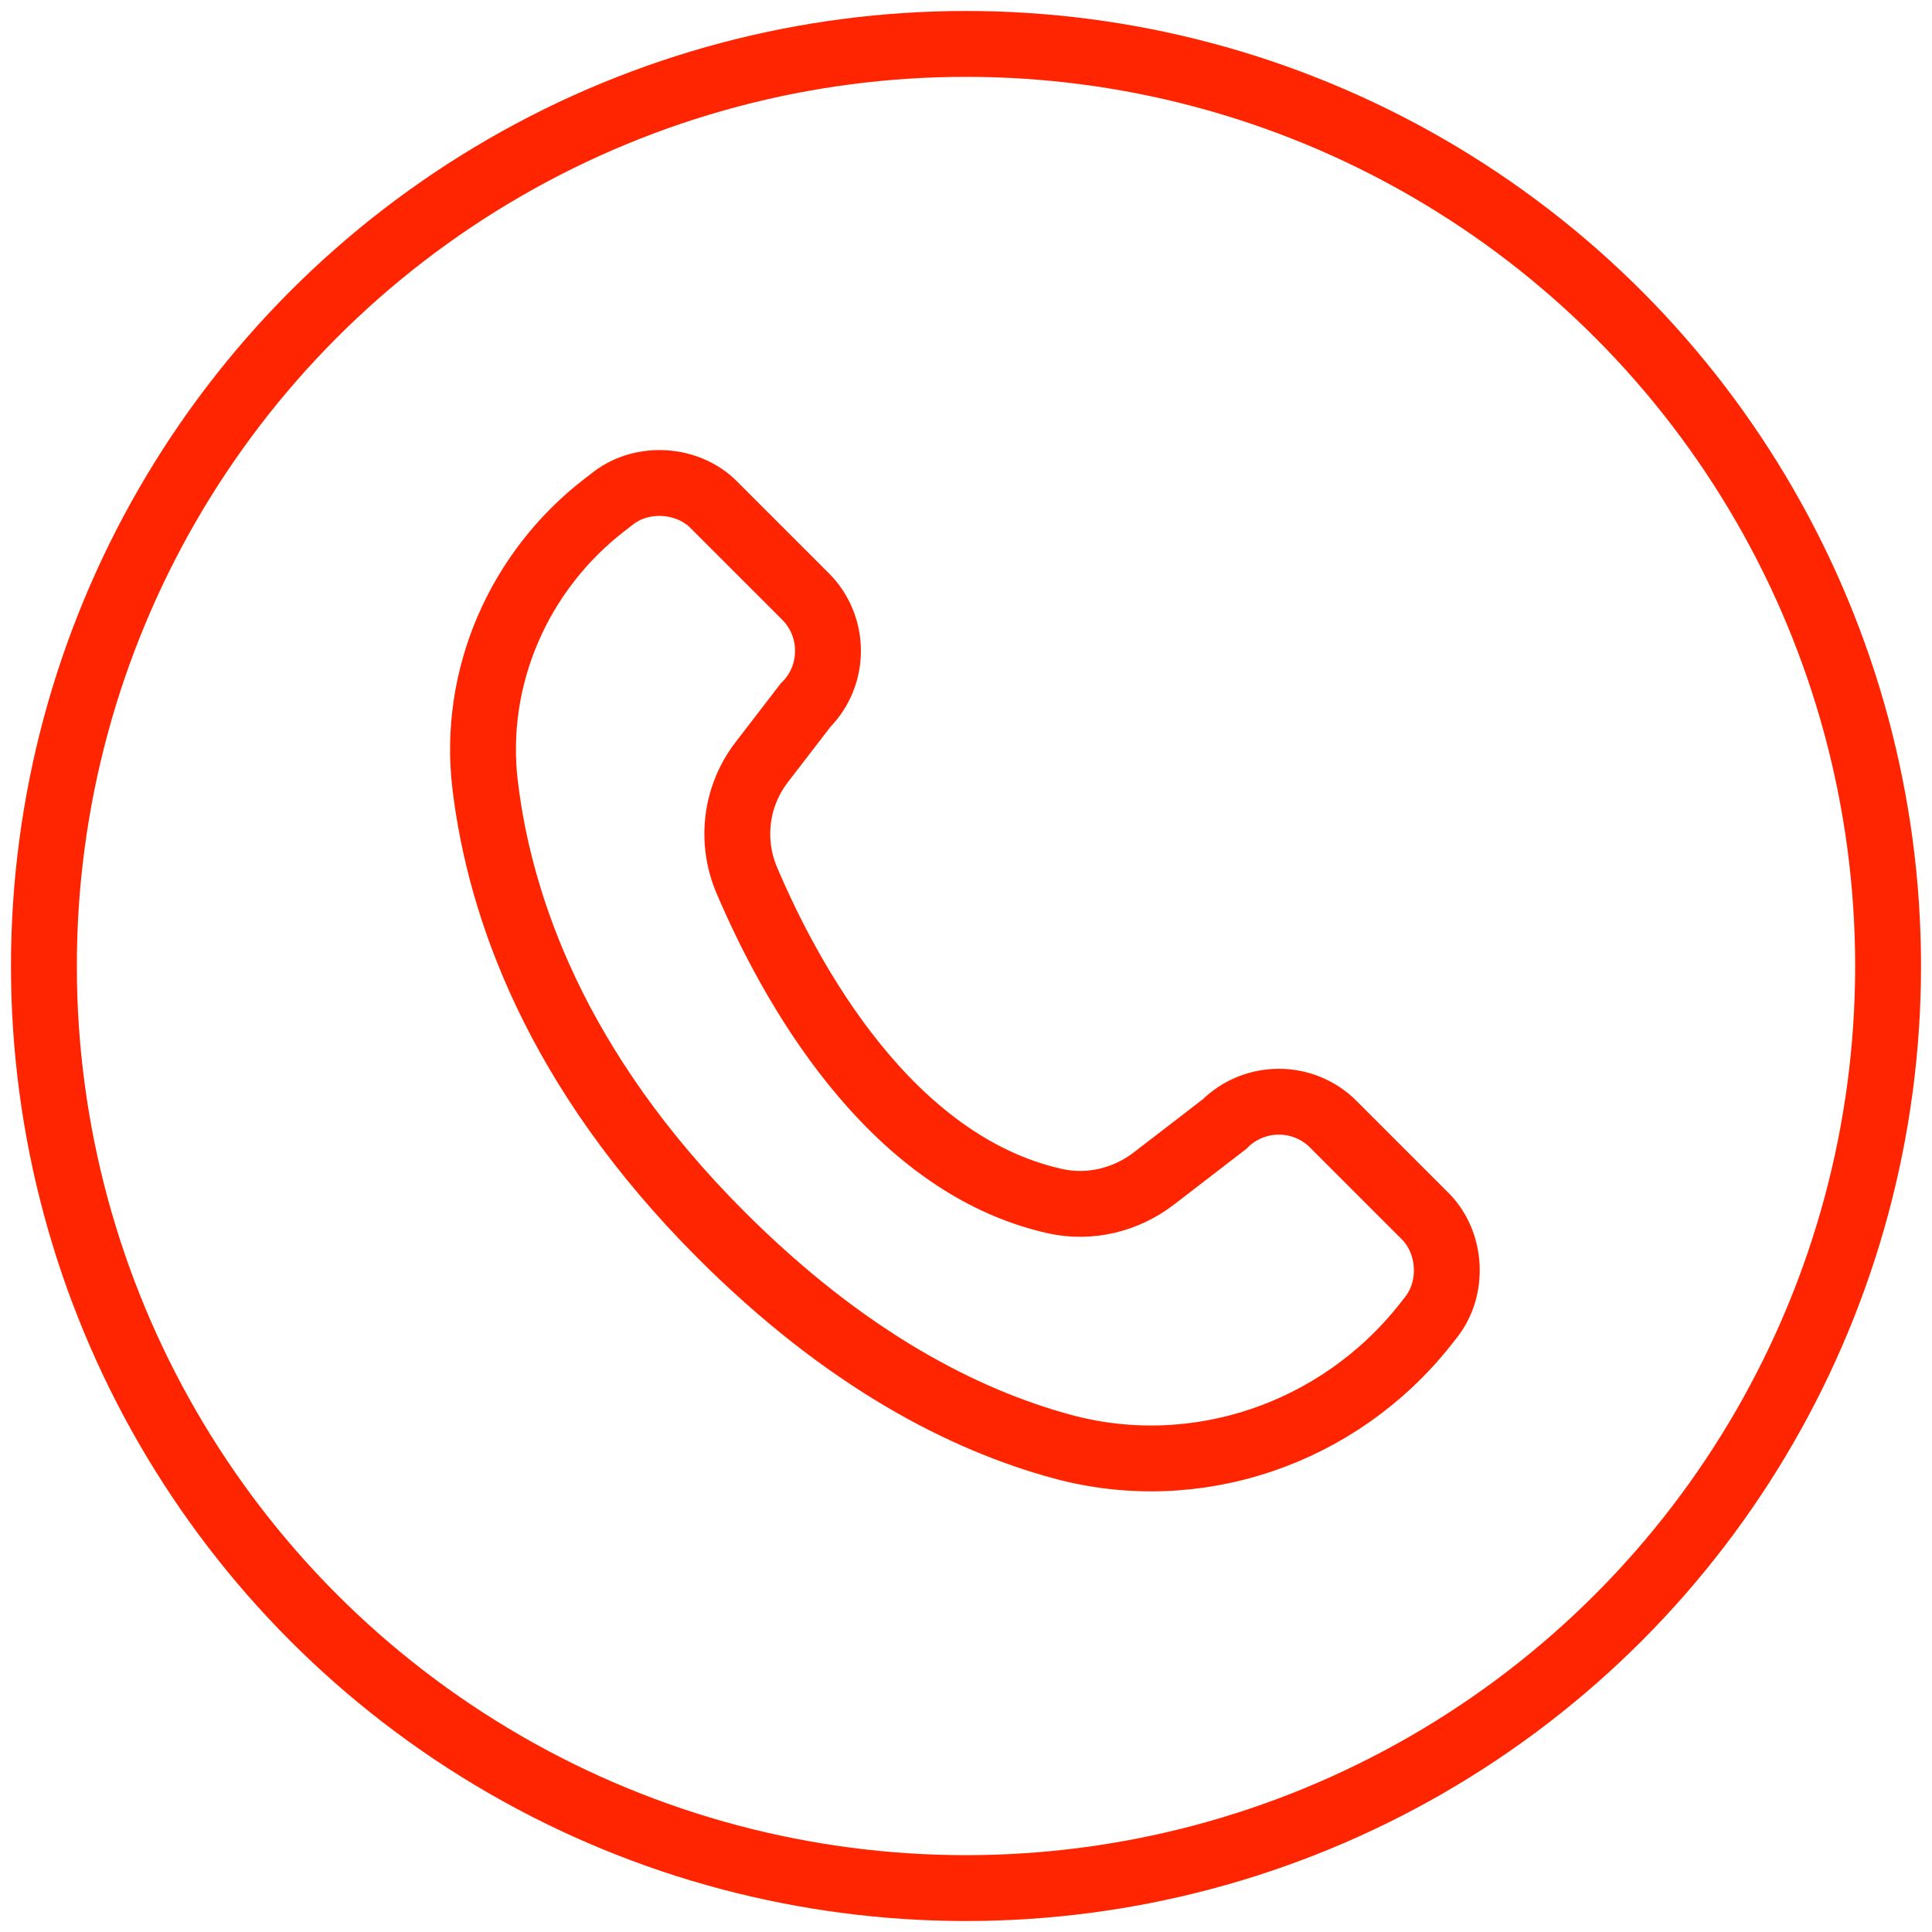
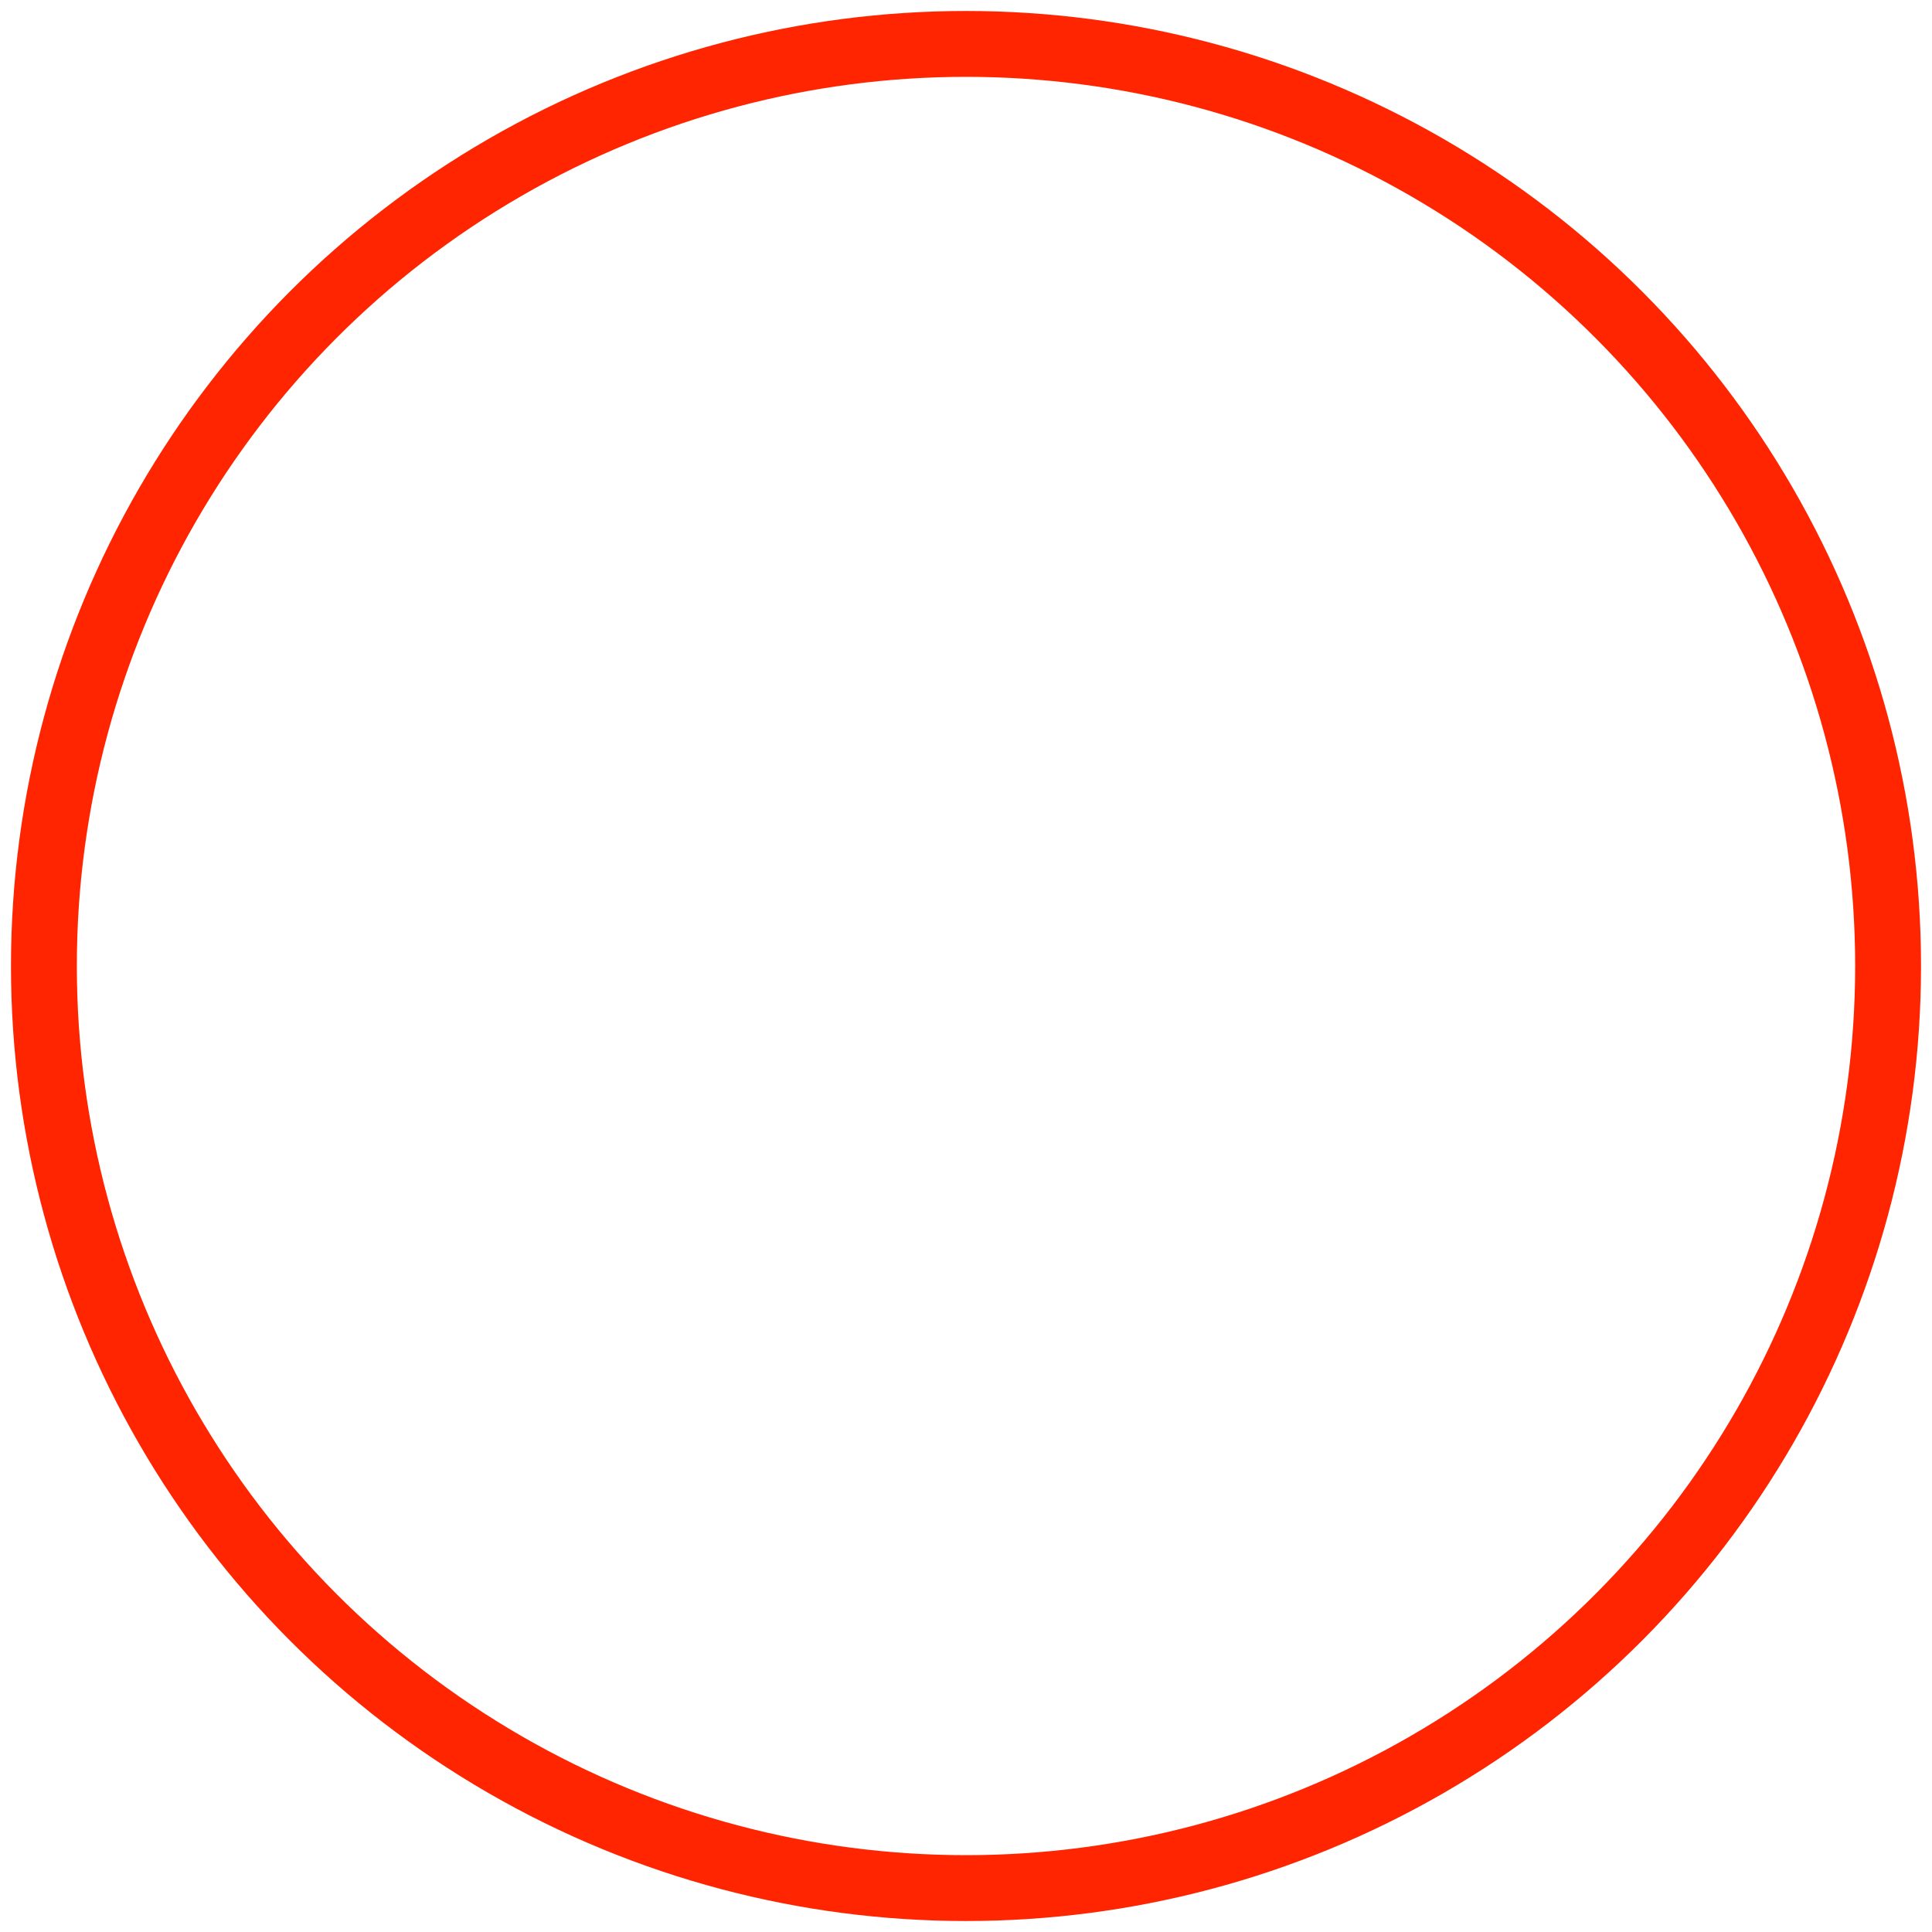
<svg xmlns="http://www.w3.org/2000/svg" width="88px" height="88px" viewBox="0 0 88 88" version="1.1">
  <title>80627E6A-C686-41A8-A6AE-9DA9304F9EBD</title>
  <desc>Created with sketchtool.</desc>
  <defs />
  <g id="Symbols" stroke="none" stroke-width="1" fill="none" fill-rule="evenodd">
    <g id="FOOTER" transform="translate(-639, 2)" stroke="#FF2500" stroke-width="3">
      <g id="Group-4">
        <g id="Group-22" transform="translate(249, 0)">
          <g id="icons-telefon" transform="translate(392, 0)">
            <g id="Group-3">
              <circle id="Mask" cx="42" cy="42" r="42" />
            </g>
-             <path d="M20.099,33.776 C19.504,28.858 21.628,24.003 25.555,20.983 L25.94,20.687 C27.267,19.665 29.321,19.799 30.505,20.983 L34.692,25.171 C36.054,26.532 36.054,28.76 34.692,30.121 L32.692,32.721 C31.512,34.256 31.255,36.301 32.011,38.084 C33.955,42.661 38.471,51.019 46.054,52.71 C47.626,53.061 49.275,52.664 50.553,51.682 L53.774,49.203 C55.136,47.842 57.363,47.842 58.725,49.203 L62.913,53.391 C64.115,54.593 64.236,56.667 63.181,58.001 L62.913,58.341 C58.99,63.304 52.489,65.546 46.382,63.89 C41.905,62.675 36.53,59.933 30.845,54.248 C23.306,46.709 20.765,39.285 20.099,33.776 Z" id="Stroke-1" />
          </g>
        </g>
      </g>
    </g>
  </g>
</svg>